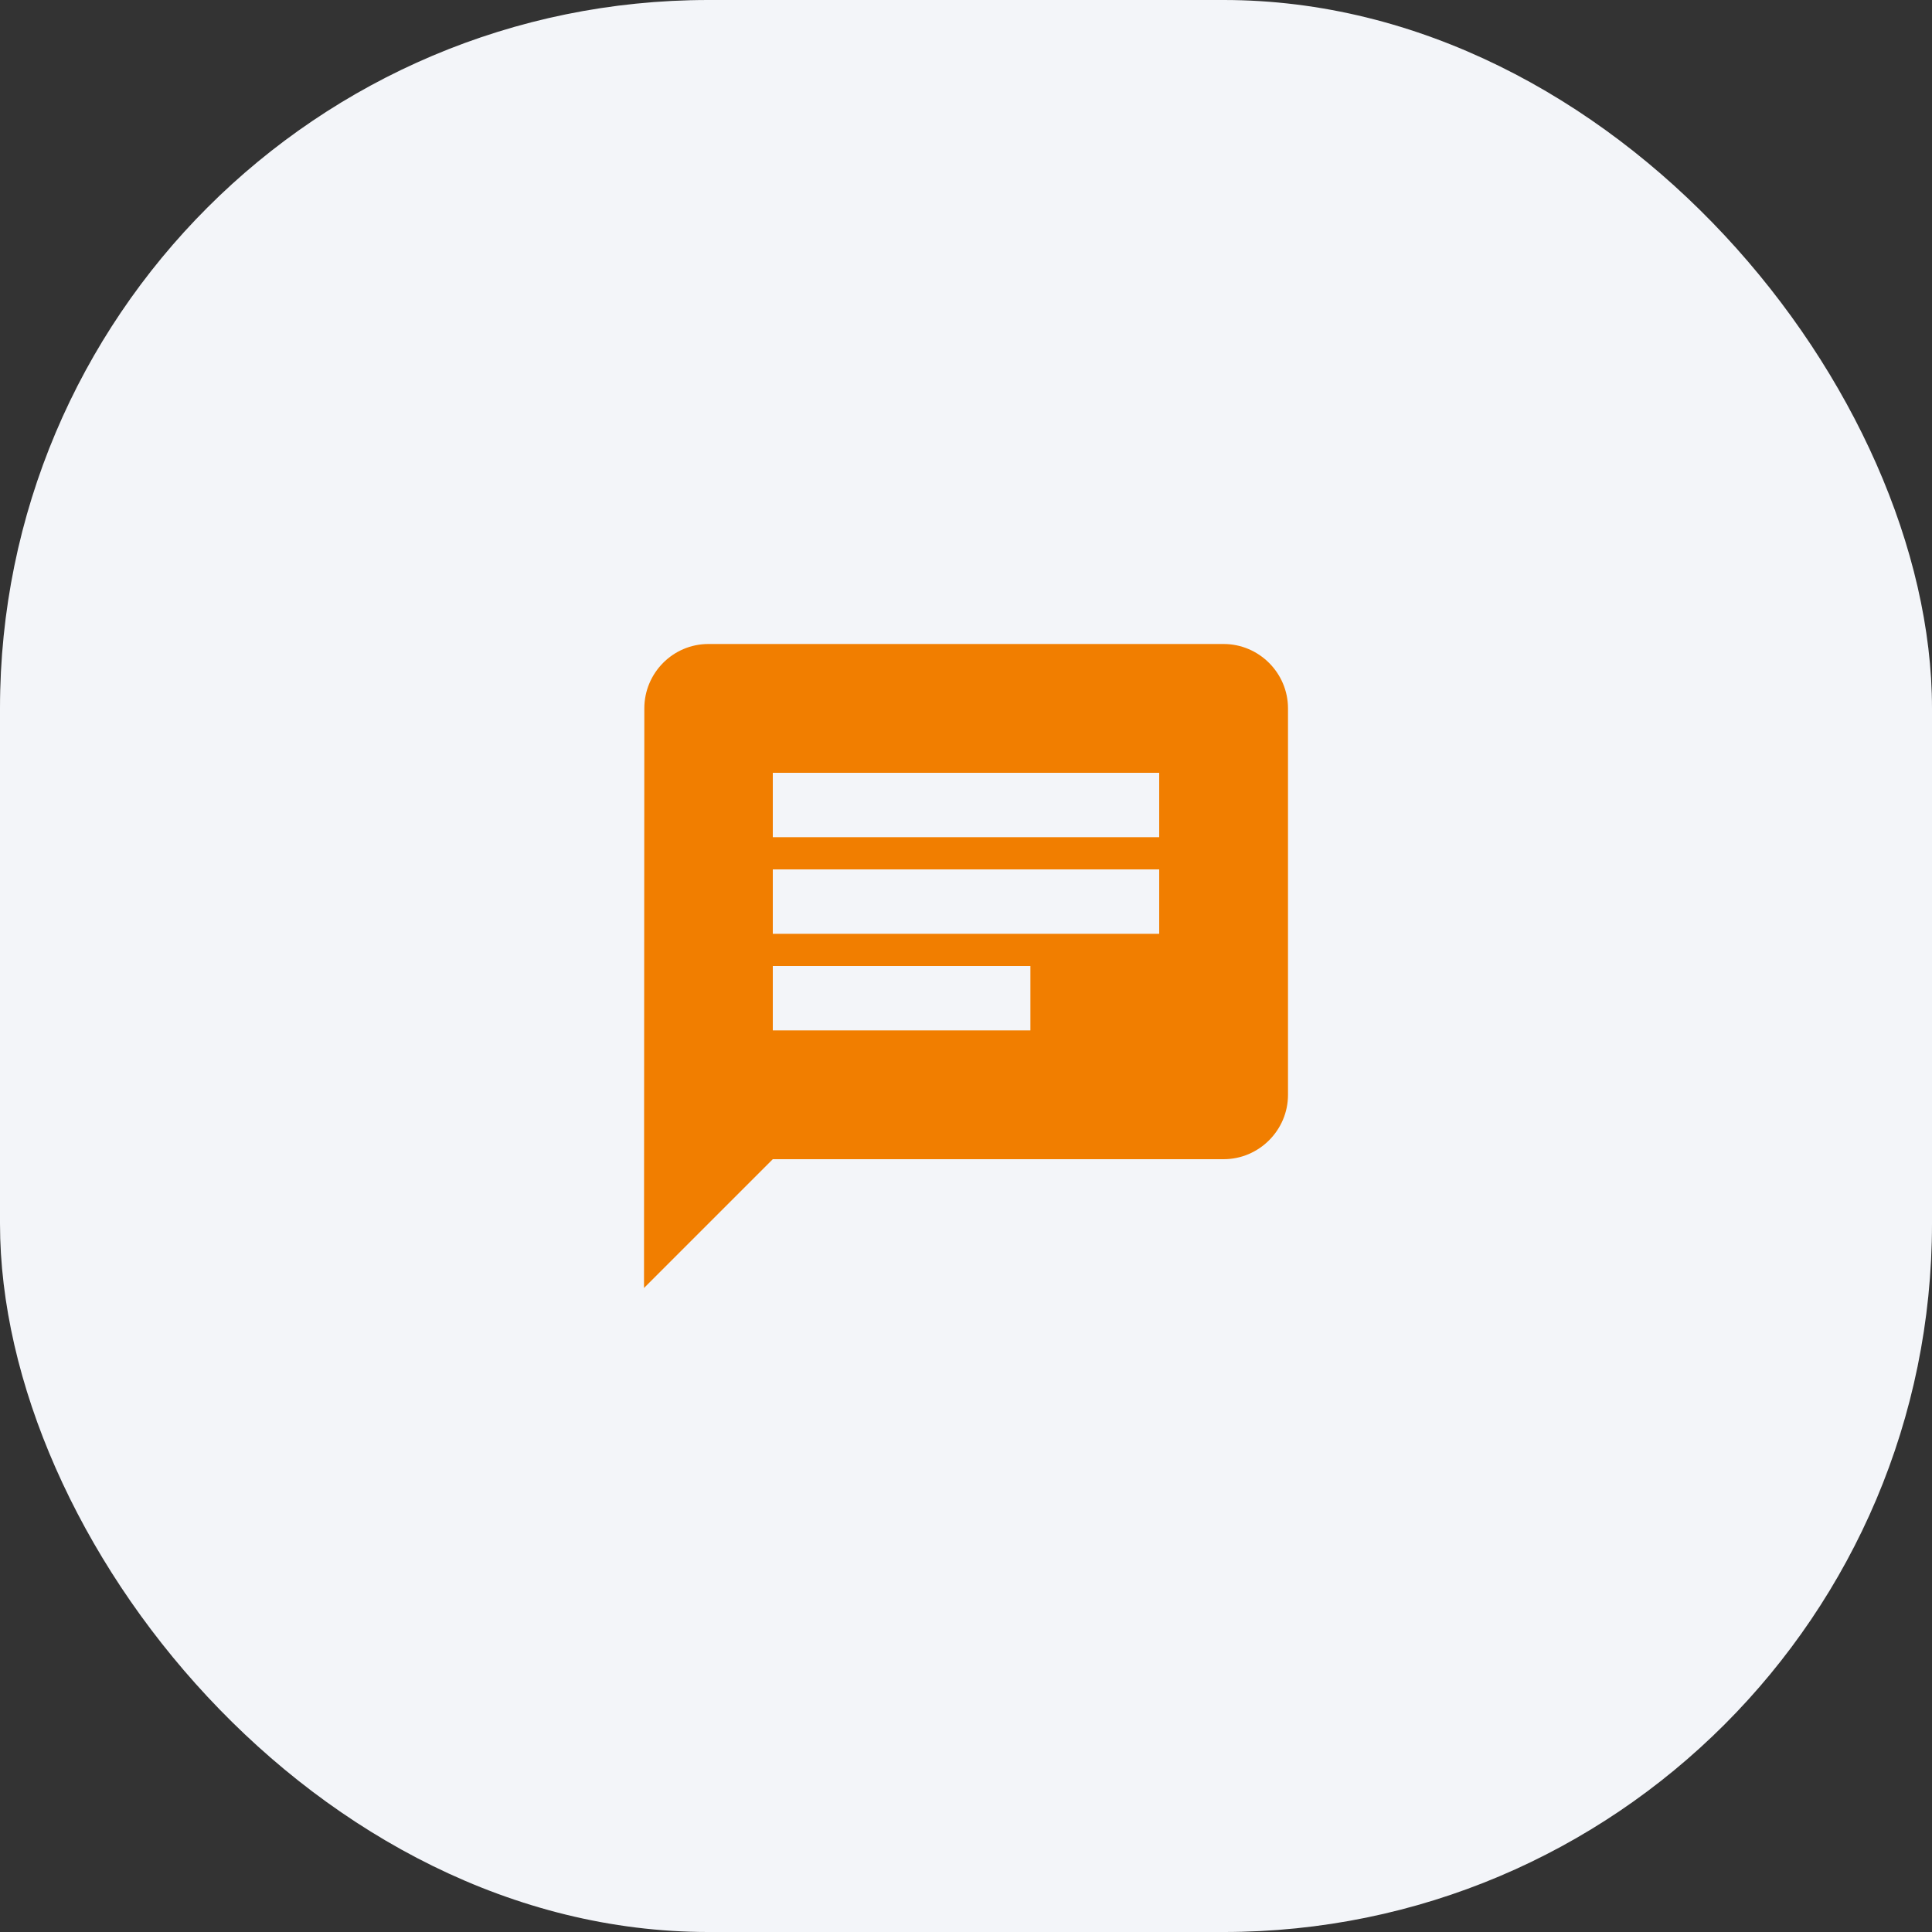
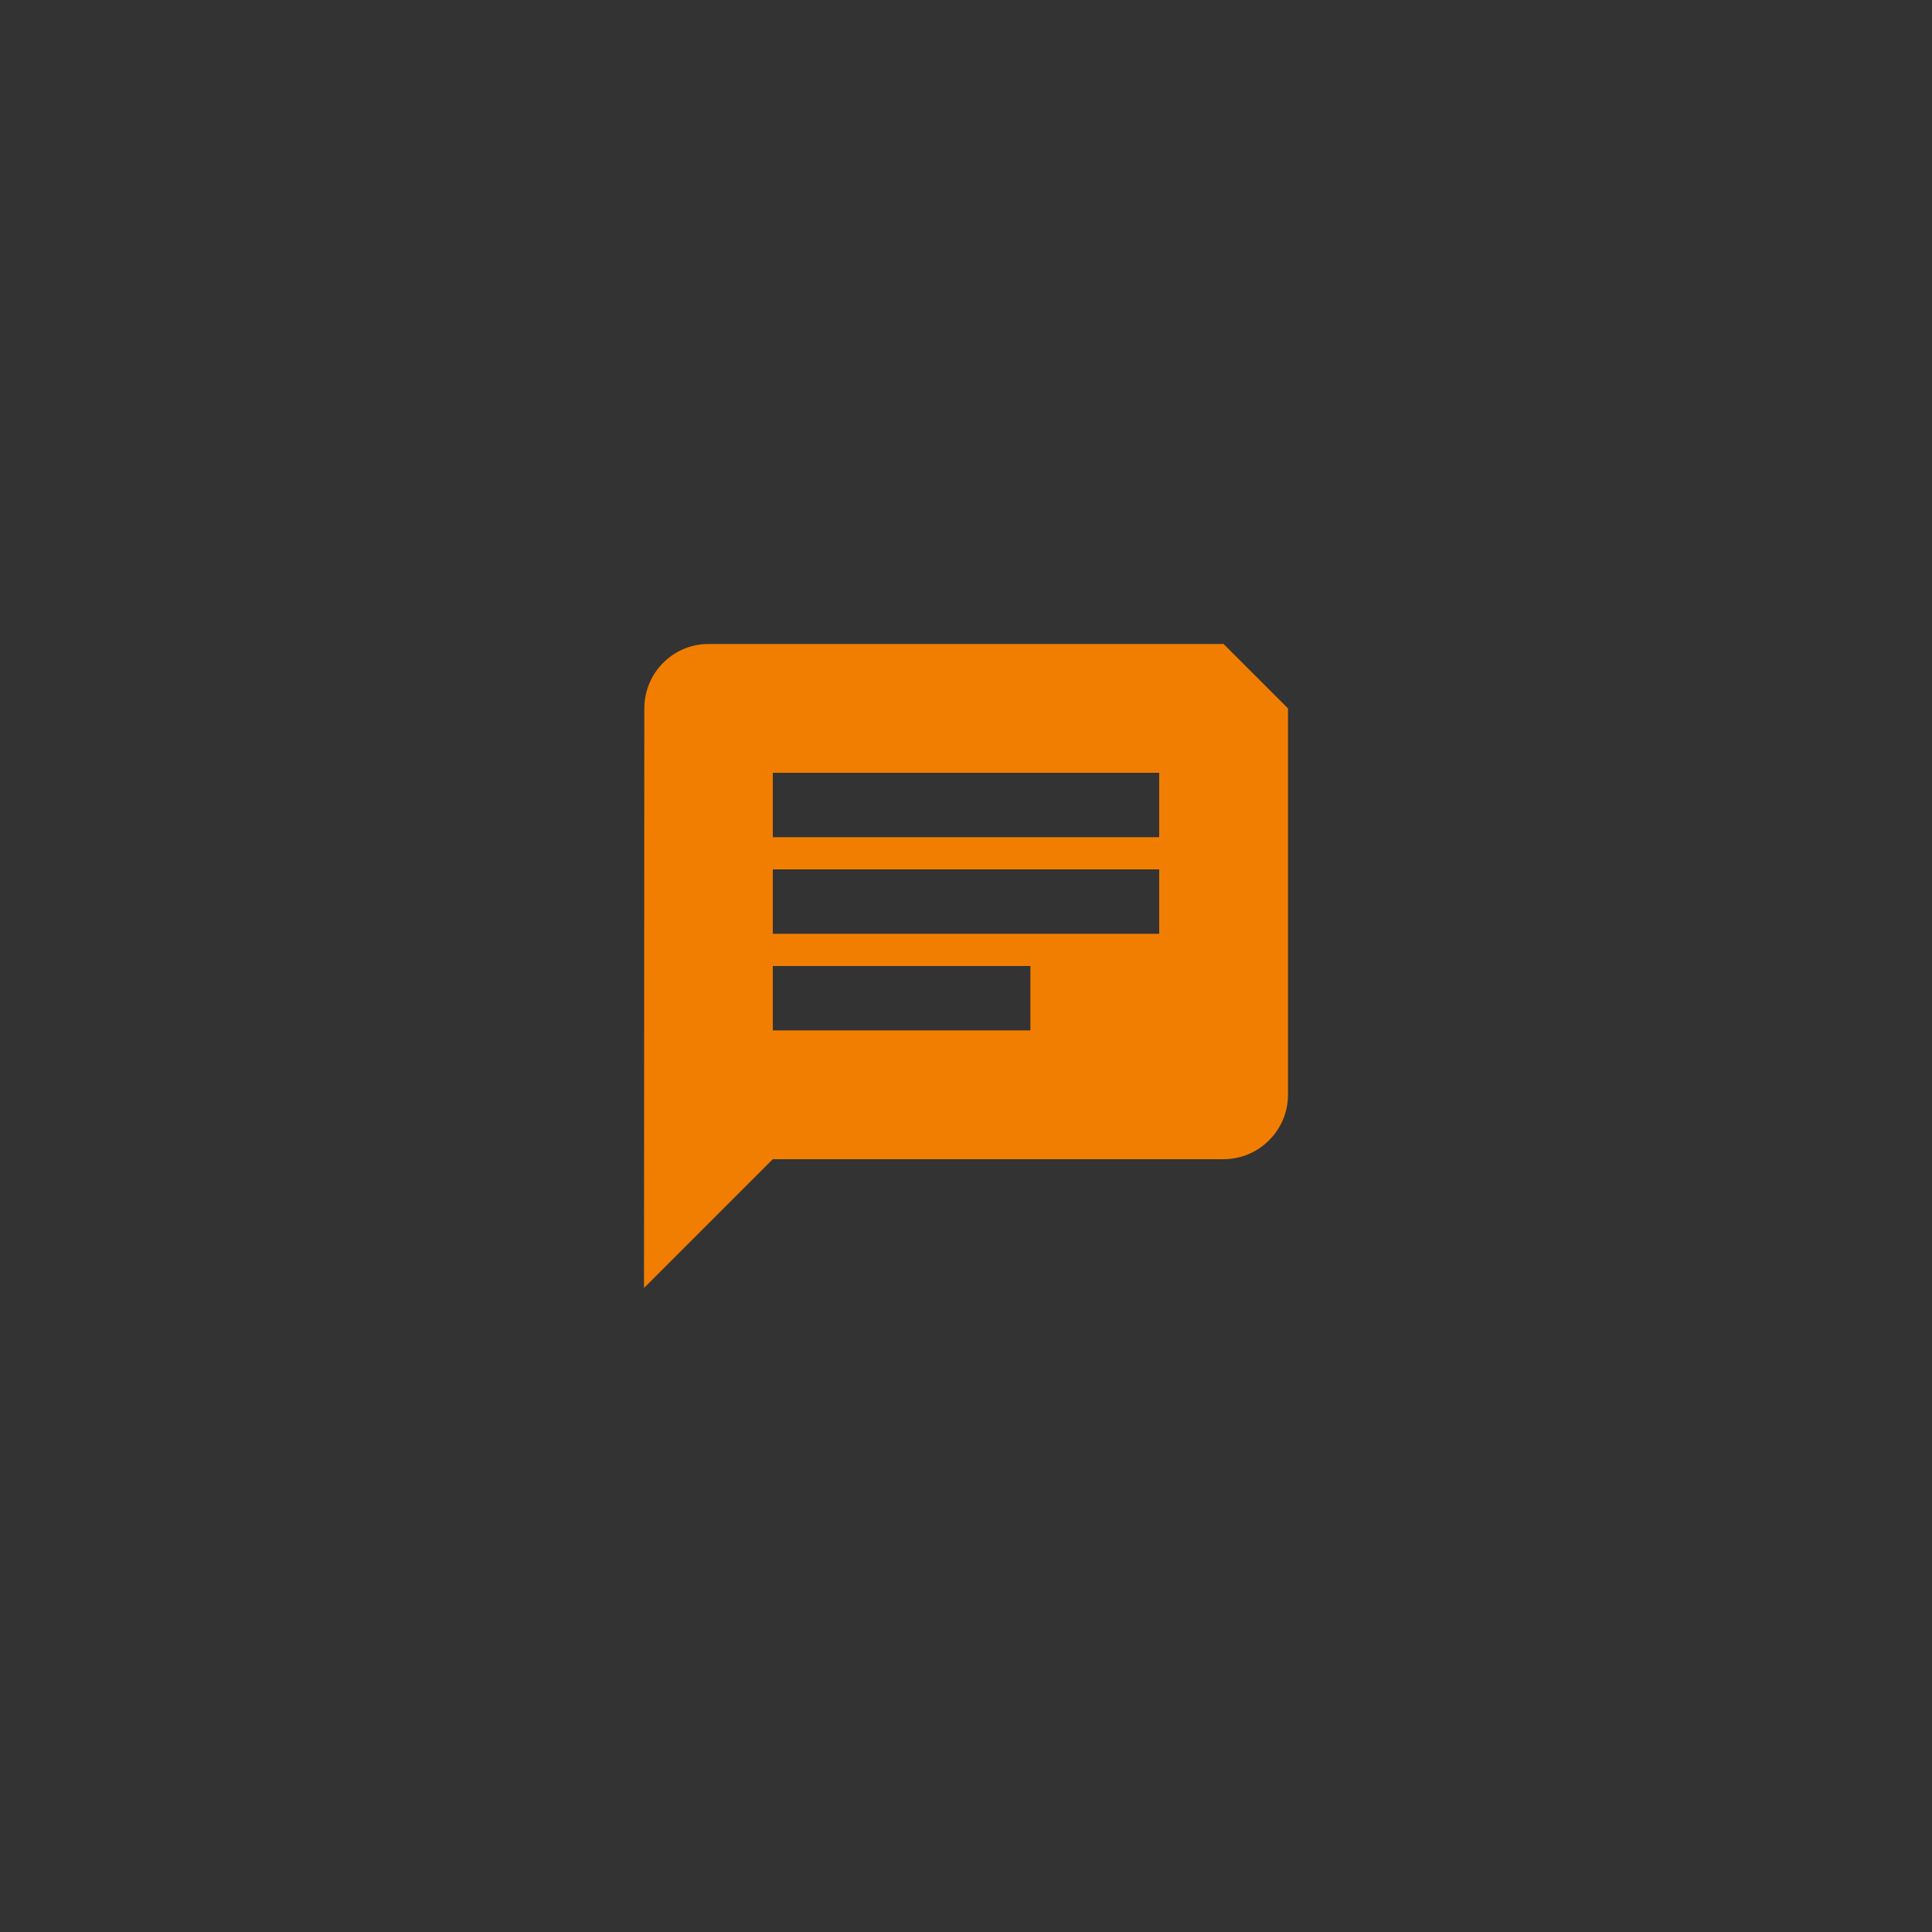
<svg xmlns="http://www.w3.org/2000/svg" width="60" height="60" viewBox="0 0 60 60" fill="none">
  <rect x="0" y="0" width="60" height="60" fill="#333333" stroke="none" />
-   <rect width="60" height="60" rx="22" fill="#F3F5F9" />
-   <path d="M38 20H22C20.9 20 20.01 20.9 20.01 22L20 40L24 36H38C39.1 36 40 35.1 40 34V22C40 20.9 39.1 20 38 20ZM24 27H36V29H24V27ZM32 32H24V30H32V32ZM36 26H24V24H36V26Z" fill="#F17E00" />
+   <path d="M38 20H22C20.9 20 20.01 20.9 20.01 22L20 40L24 36H38C39.1 36 40 35.1 40 34V22ZM24 27H36V29H24V27ZM32 32H24V30H32V32ZM36 26H24V24H36V26Z" fill="#F17E00" />
</svg>